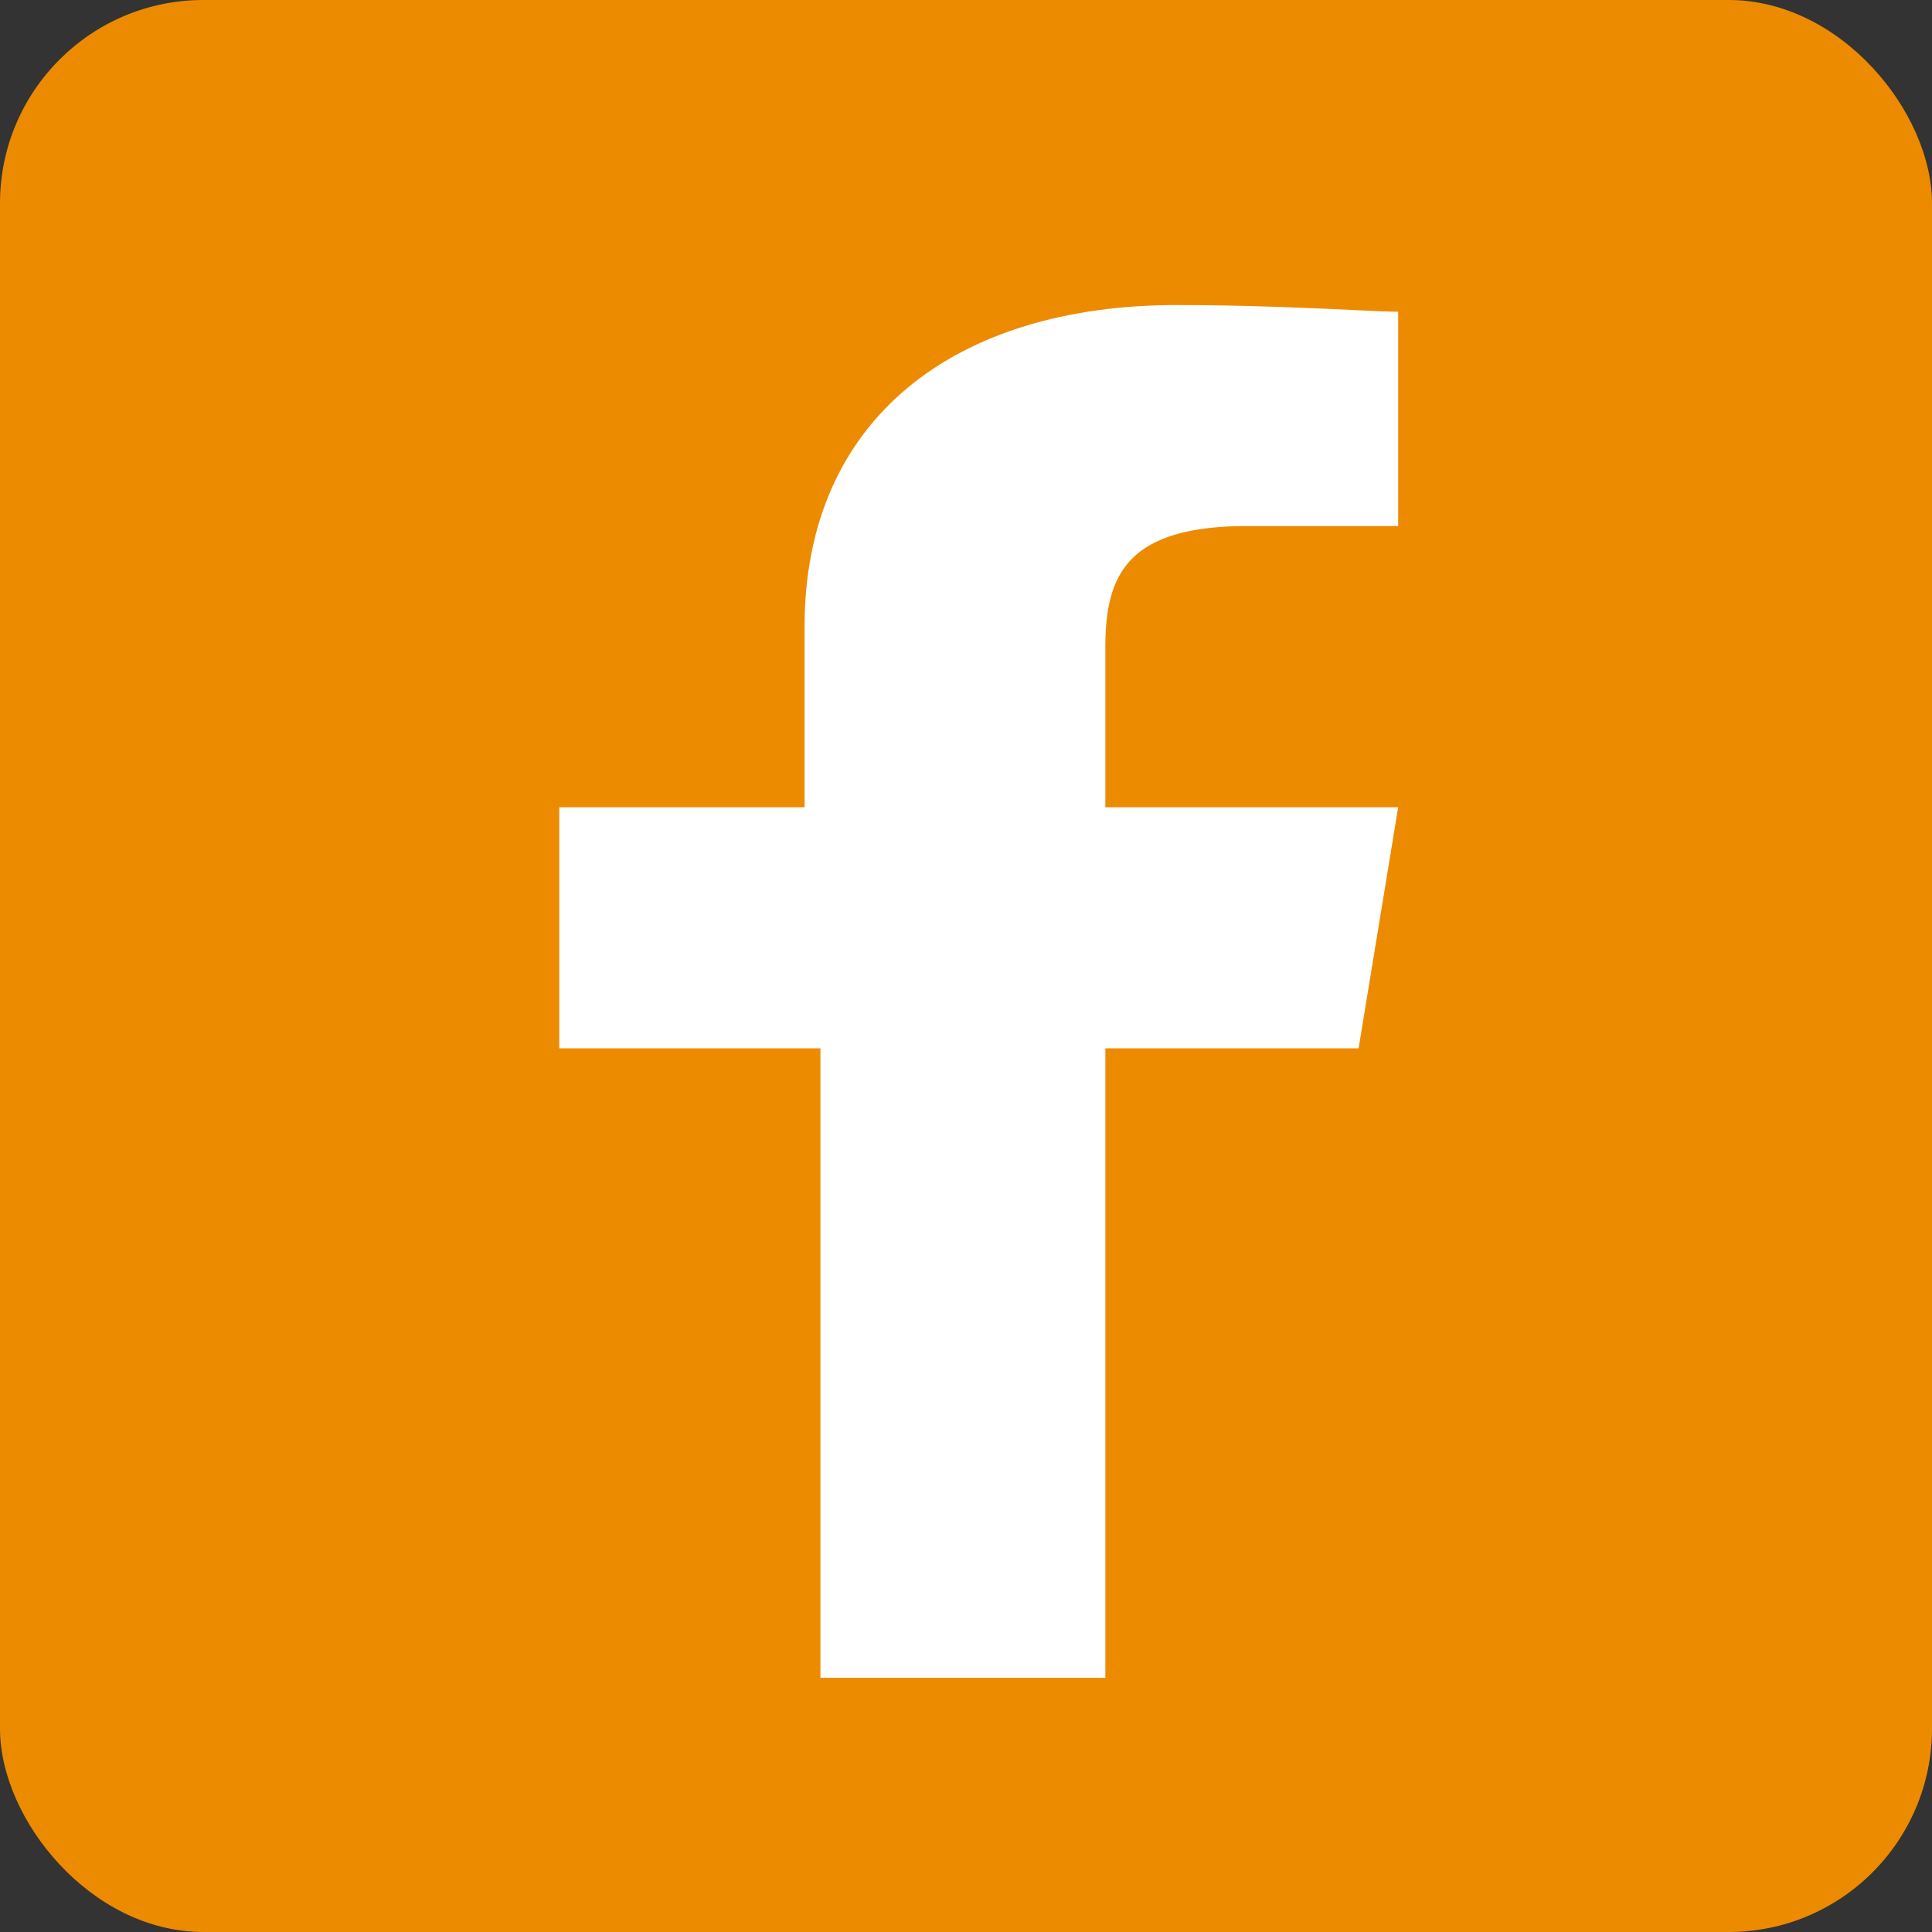
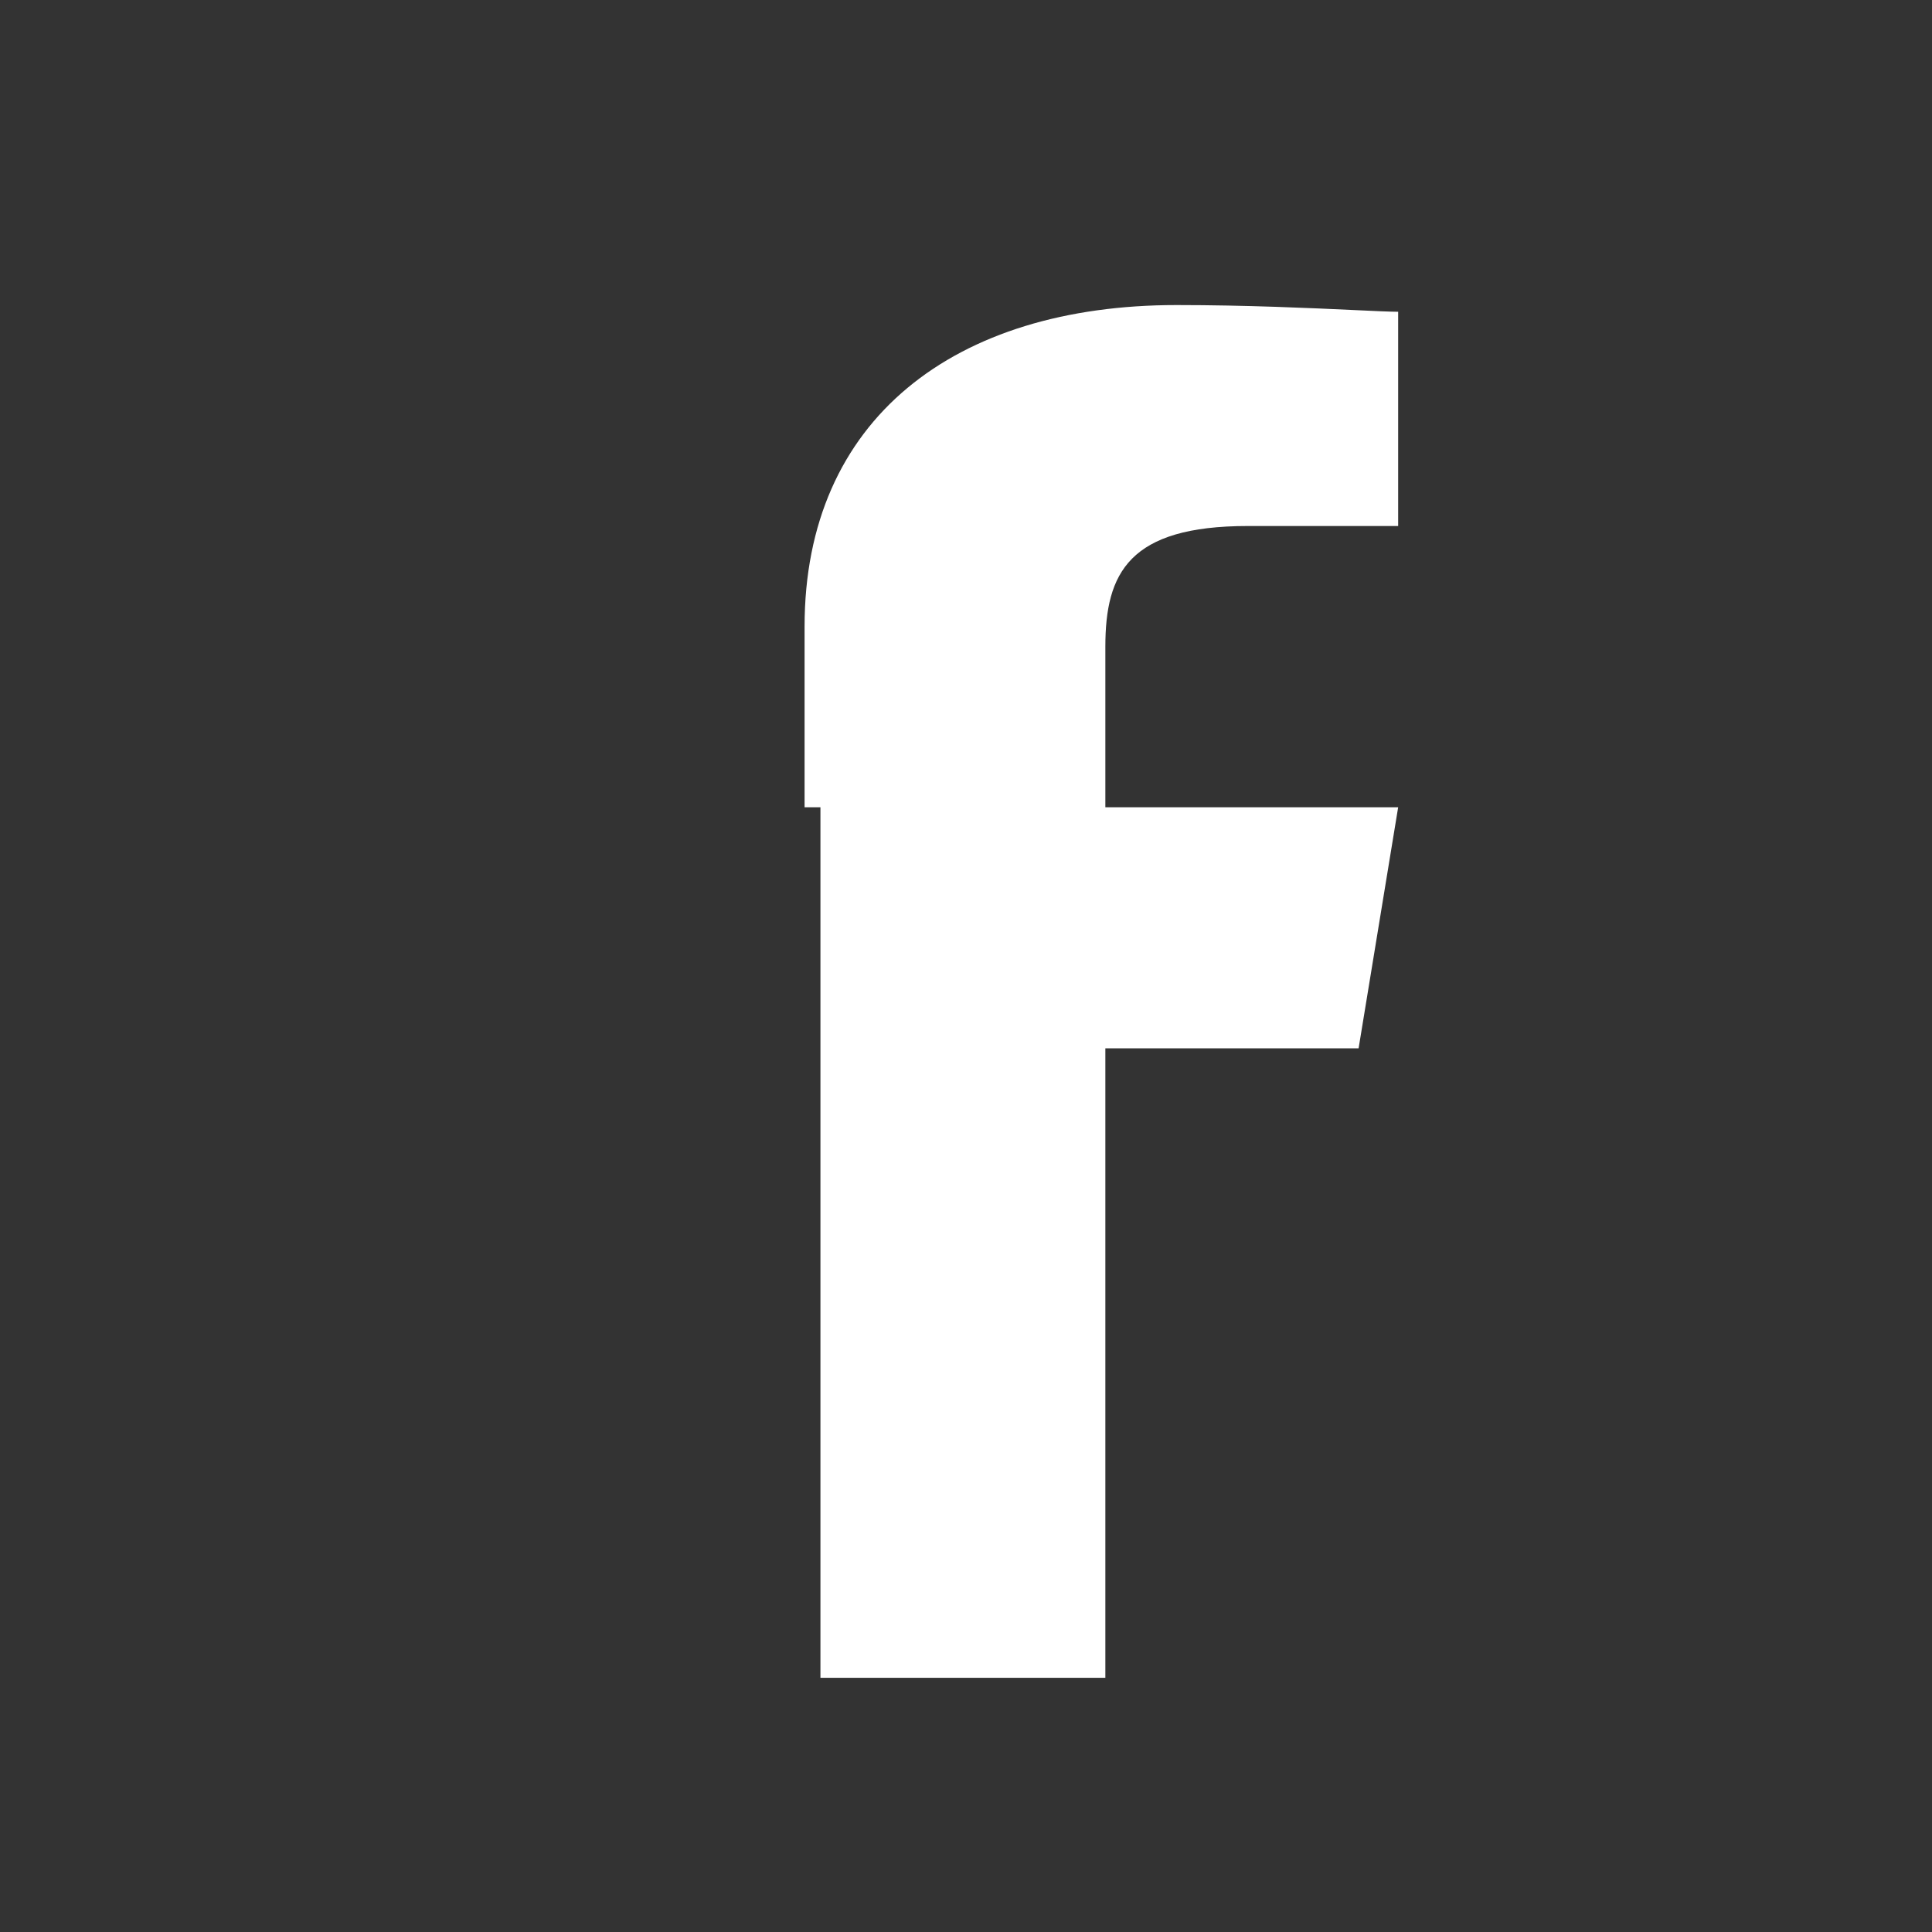
<svg xmlns="http://www.w3.org/2000/svg" width="38" height="38" viewBox="0 0 38 38" fill="none">
  <rect x="0" y="0" width="38" height="38" fill="#333333" stroke="none" />
-   <rect width="38" height="38" rx="4" fill="#ED8B00" />
-   <path fill-rule="evenodd" clip-rule="evenodd" d="M21.741 33V20.619H26.722L27.5 15.878H21.741V12.717C21.741 11.268 22.208 10.346 24.543 10.346H27.5V6.132C27.349 6.132 27.049 6.118 26.645 6.099C25.804 6.06 24.509 6 23.142 6C18.783 6 15.825 8.239 15.825 12.322V15.878H11V20.619H16.137V33H21.741Z" fill="white" />
+   <path fill-rule="evenodd" clip-rule="evenodd" d="M21.741 33V20.619H26.722L27.5 15.878H21.741V12.717C21.741 11.268 22.208 10.346 24.543 10.346H27.5V6.132C27.349 6.132 27.049 6.118 26.645 6.099C25.804 6.06 24.509 6 23.142 6C18.783 6 15.825 8.239 15.825 12.322V15.878H11H16.137V33H21.741Z" fill="white" />
</svg>